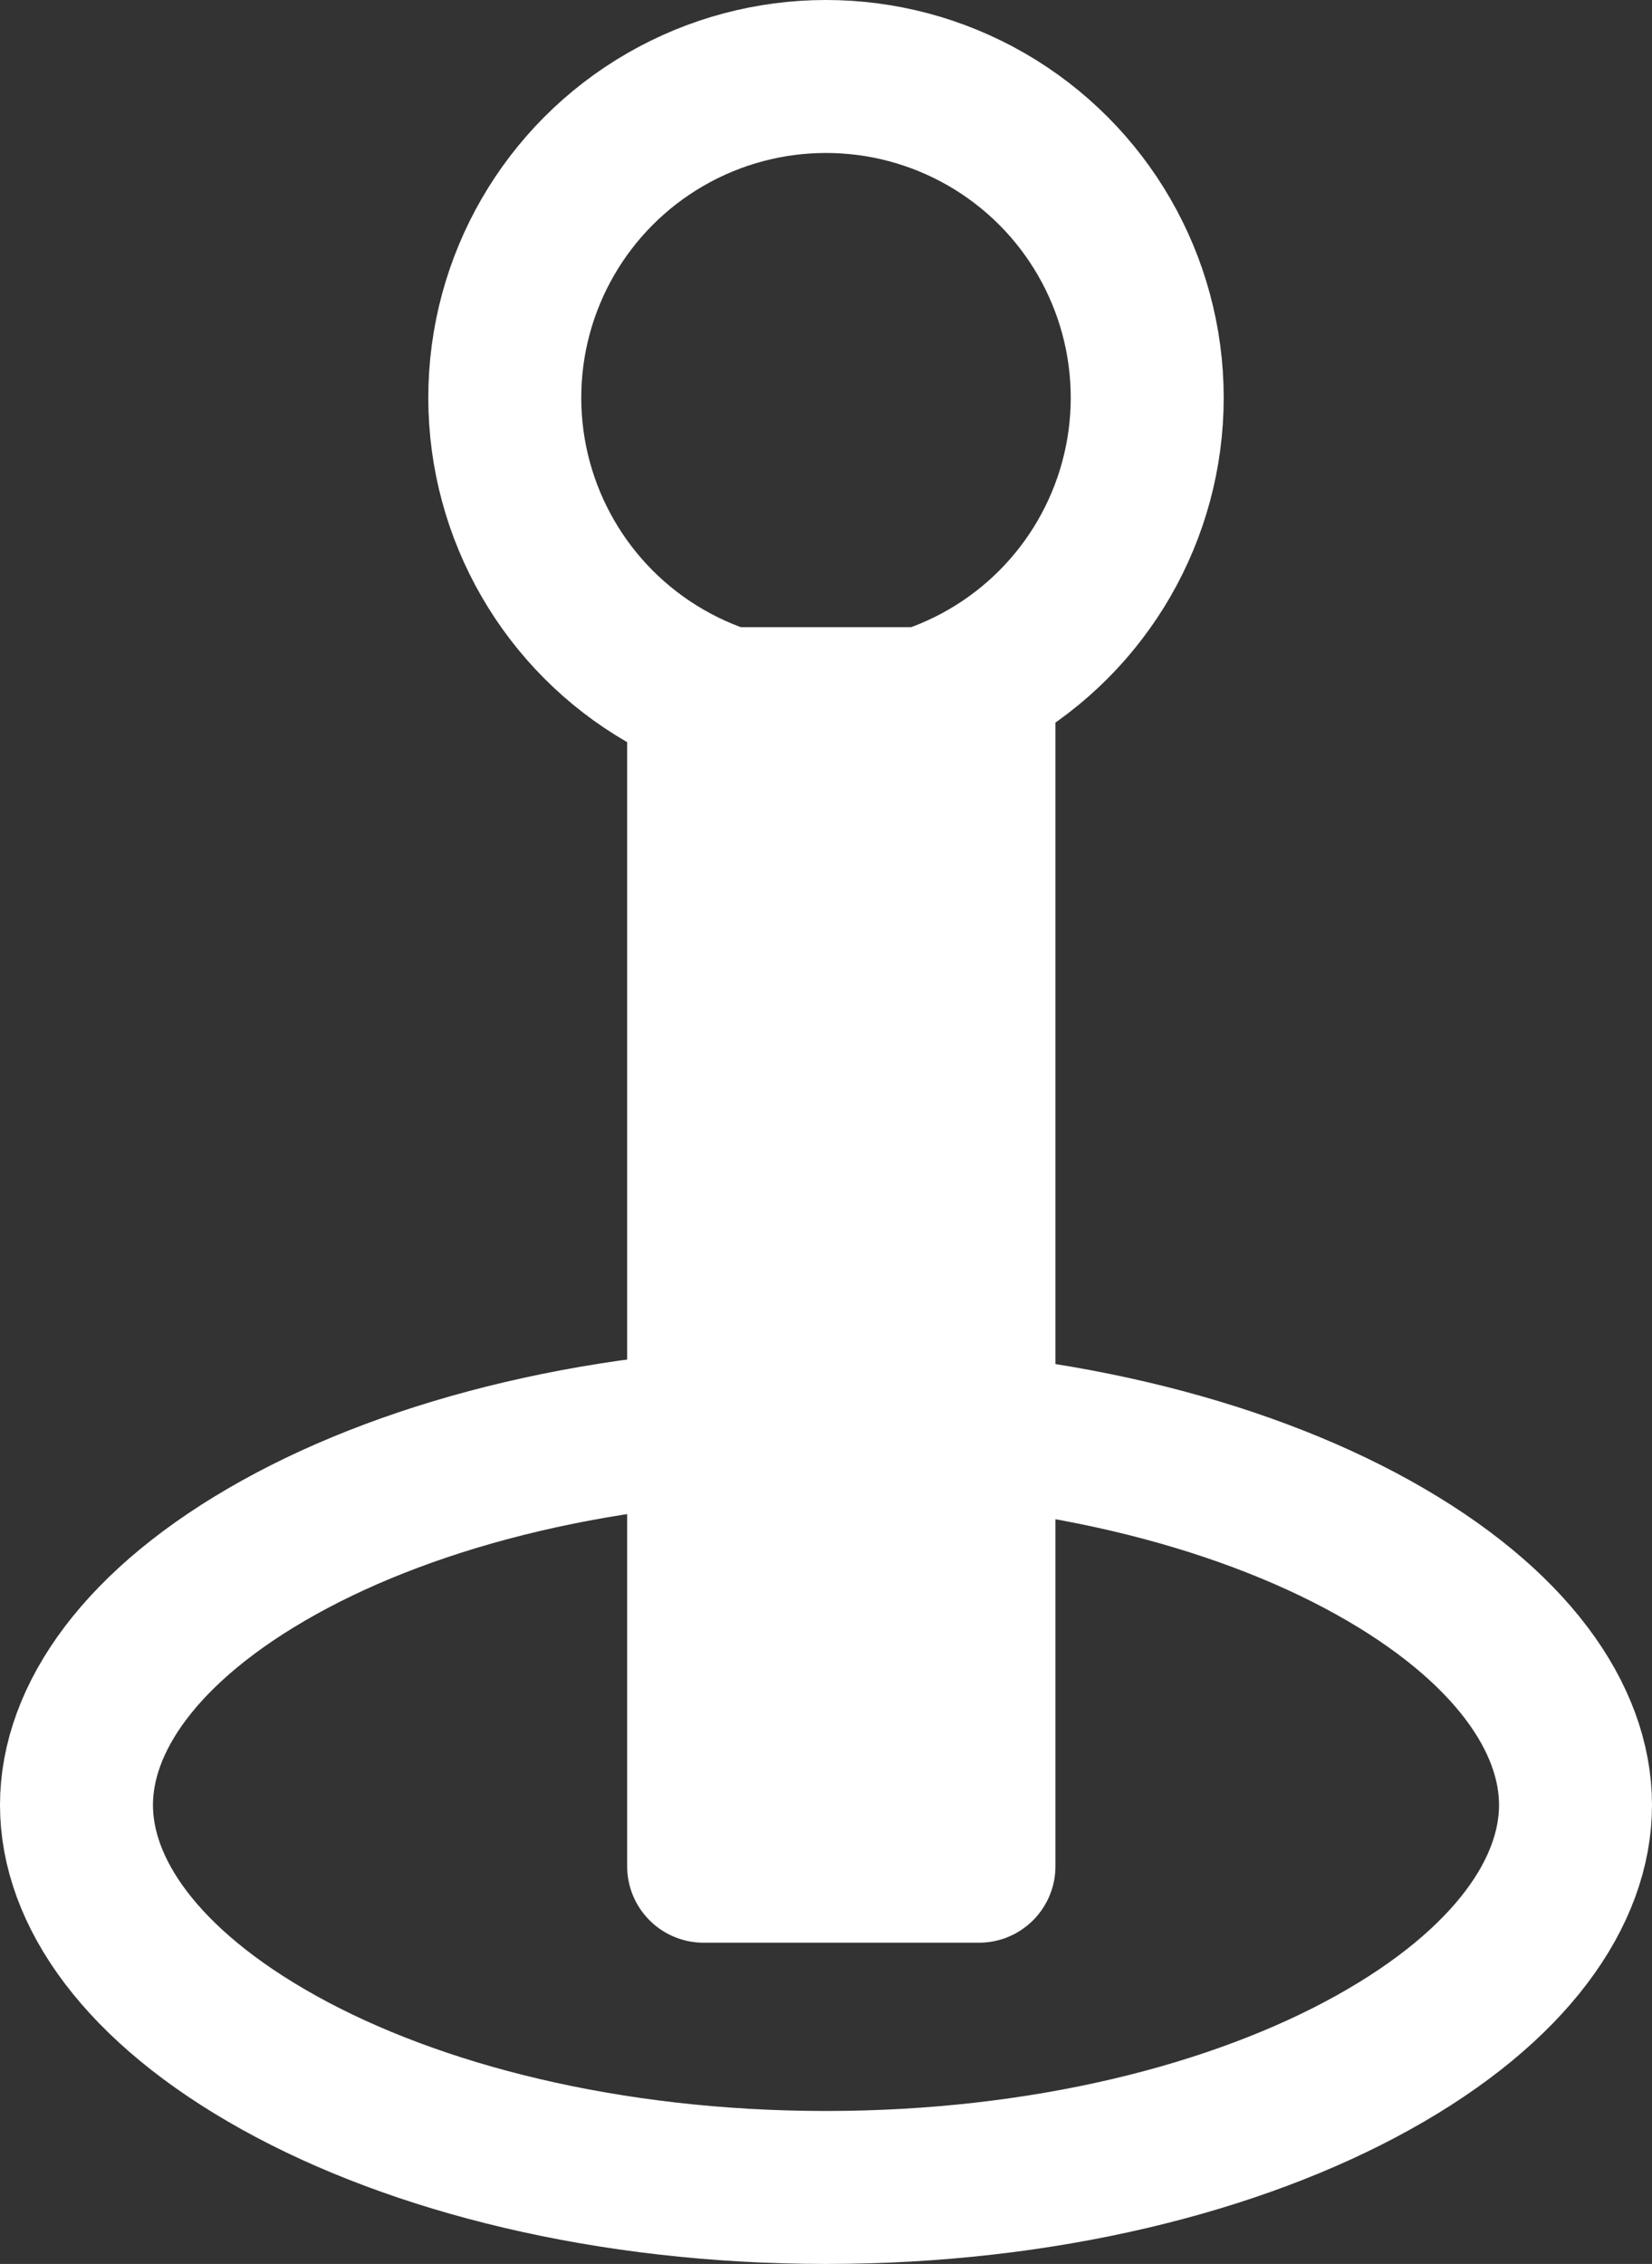
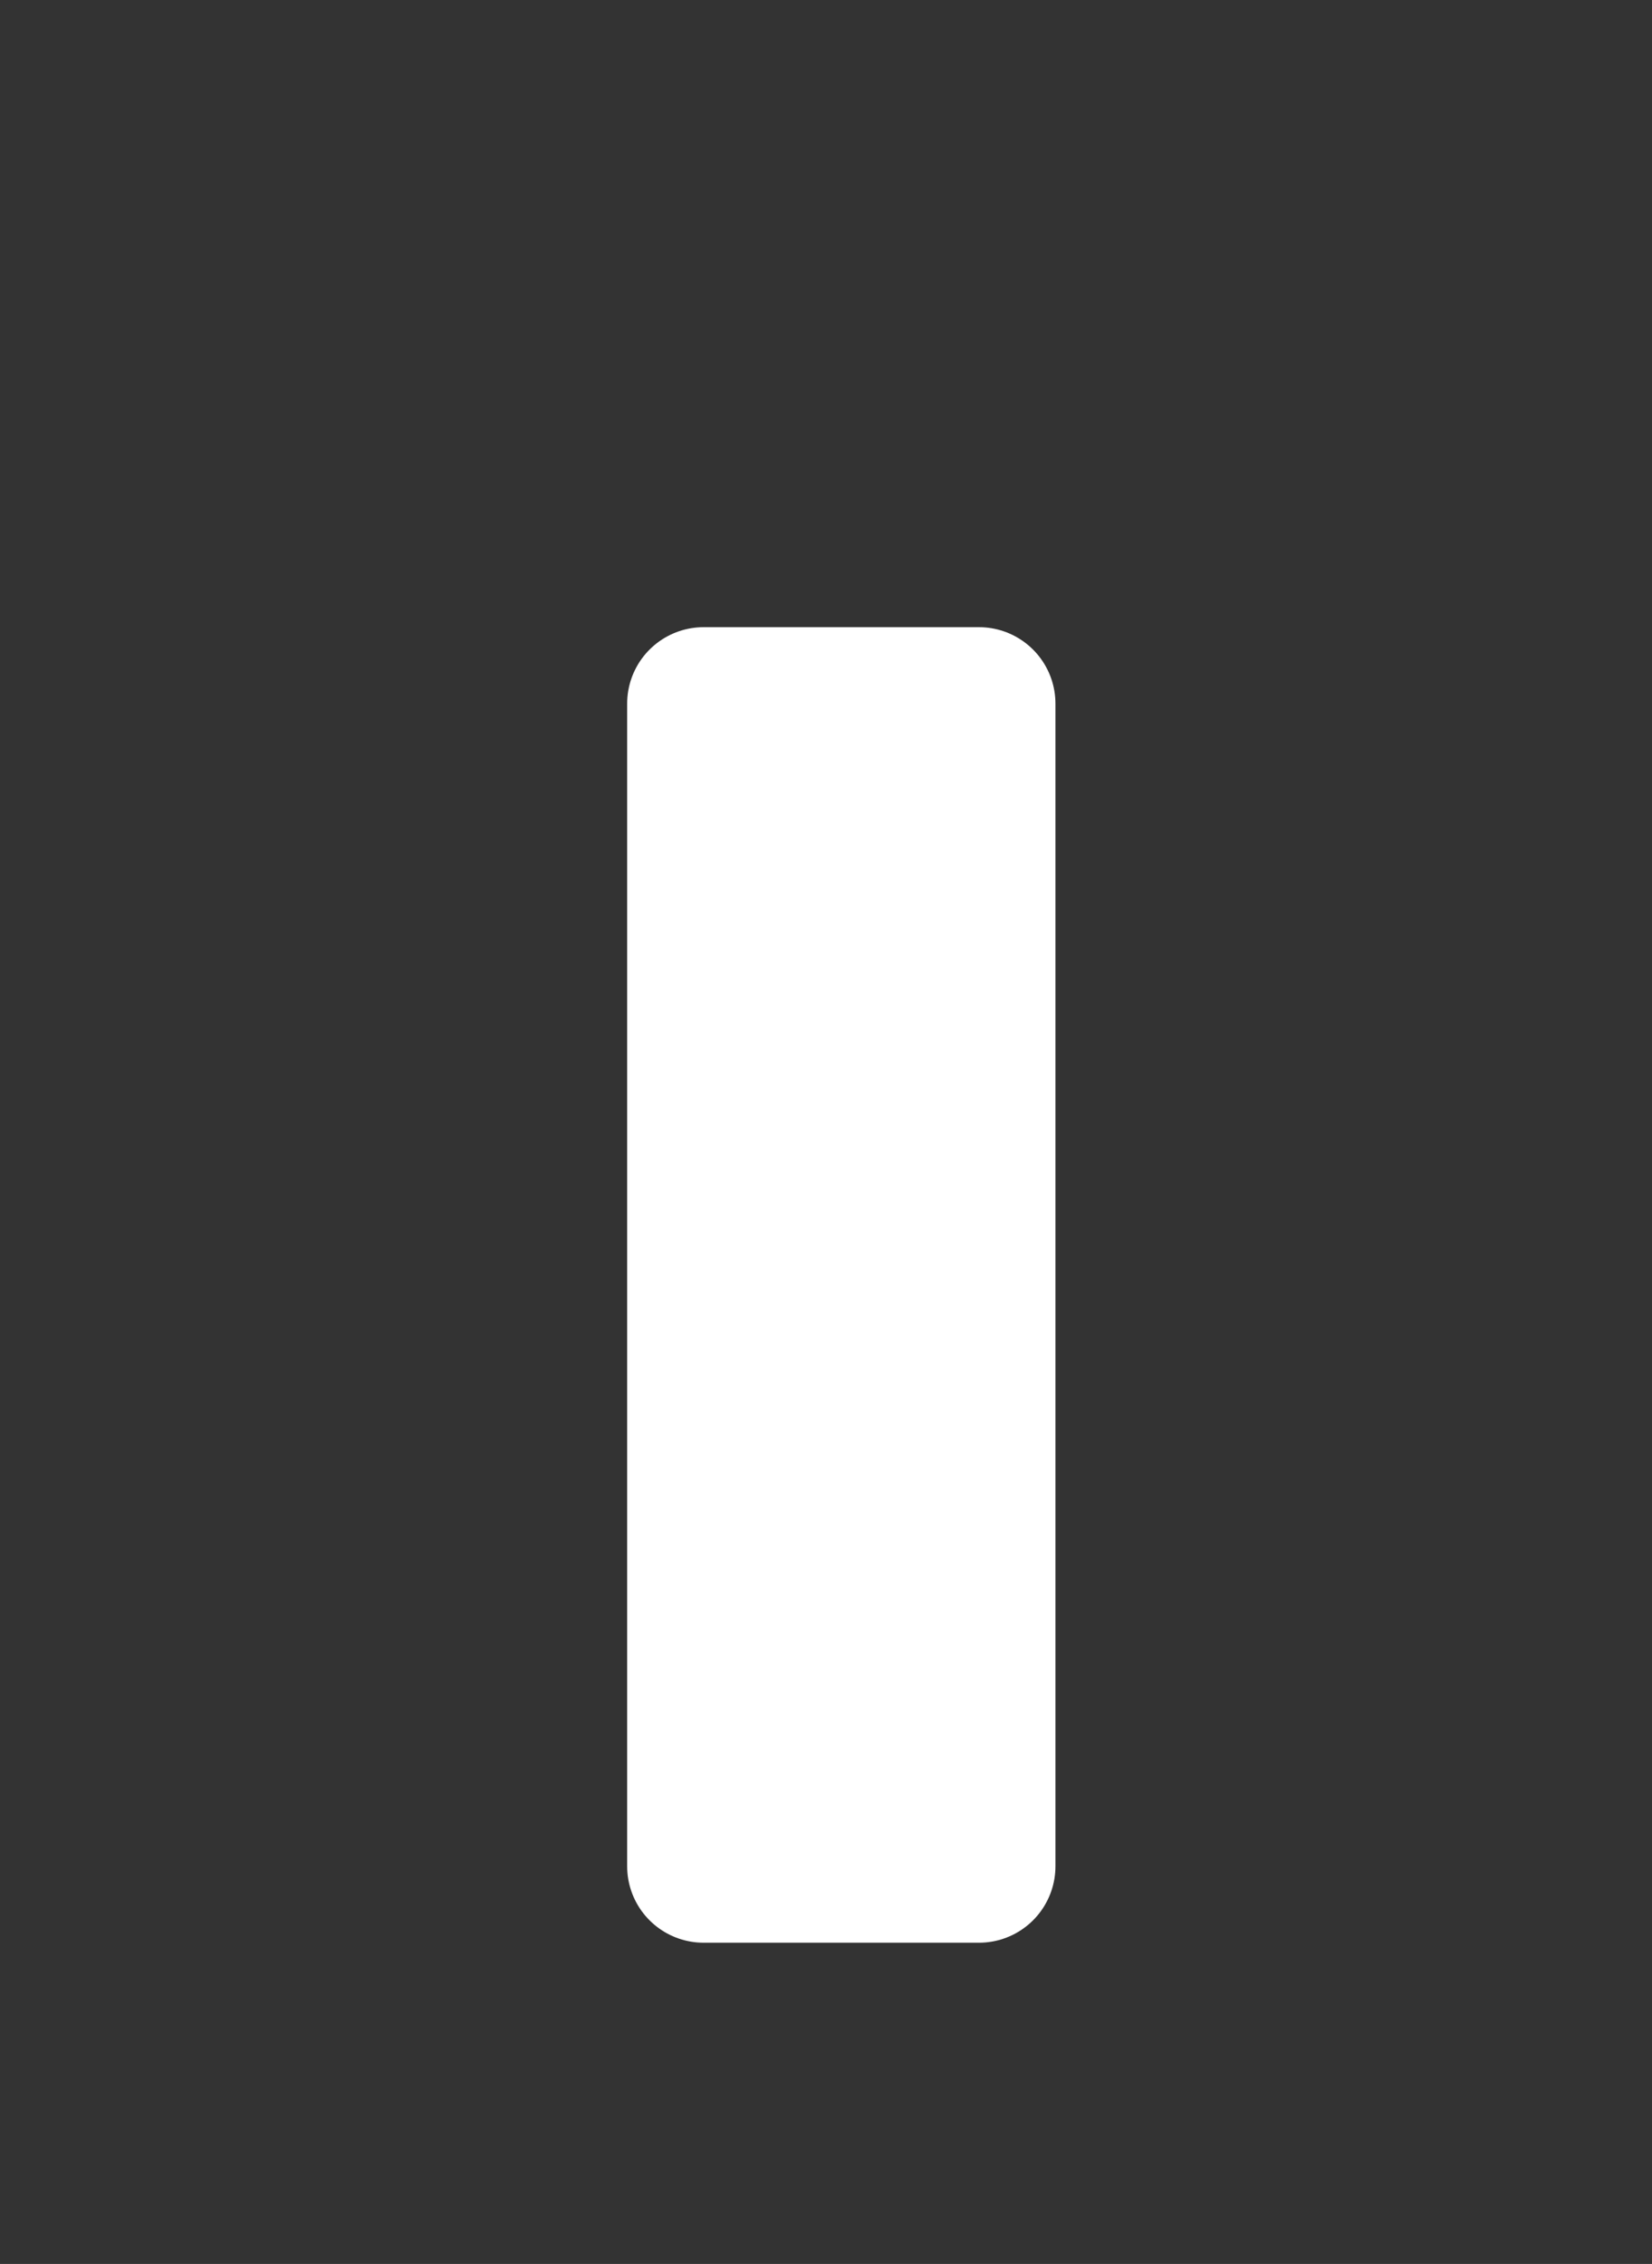
<svg xmlns="http://www.w3.org/2000/svg" width="27" height="37" viewBox="0 0 27 37" fill="none">
  <rect x="0" y="0" width="27" height="37" fill="#333333" stroke="none" />
-   <path d="M13.5 23.25C17.056 23.25 20.214 24.053 22.439 25.289C24.705 26.549 25.75 28.089 25.75 29.5C25.75 30.911 24.705 32.452 22.439 33.711C20.214 34.947 17.056 35.75 13.5 35.75C9.944 35.75 6.786 34.947 4.562 33.711C2.295 32.452 1.25 30.911 1.25 29.5C1.25 28.089 2.295 26.549 4.562 25.289C6.786 24.053 9.944 23.25 13.5 23.25Z" stroke="white" stroke-width="2.5" />
-   <circle cx="13.5" cy="6.5" r="5.25" stroke="white" stroke-width="2.5" />
  <path d="M11.5 11.5V30.5H16V11.5H11.5Z" fill="white" stroke="white" stroke-width="2.5" stroke-linecap="round" stroke-linejoin="round" />
</svg>